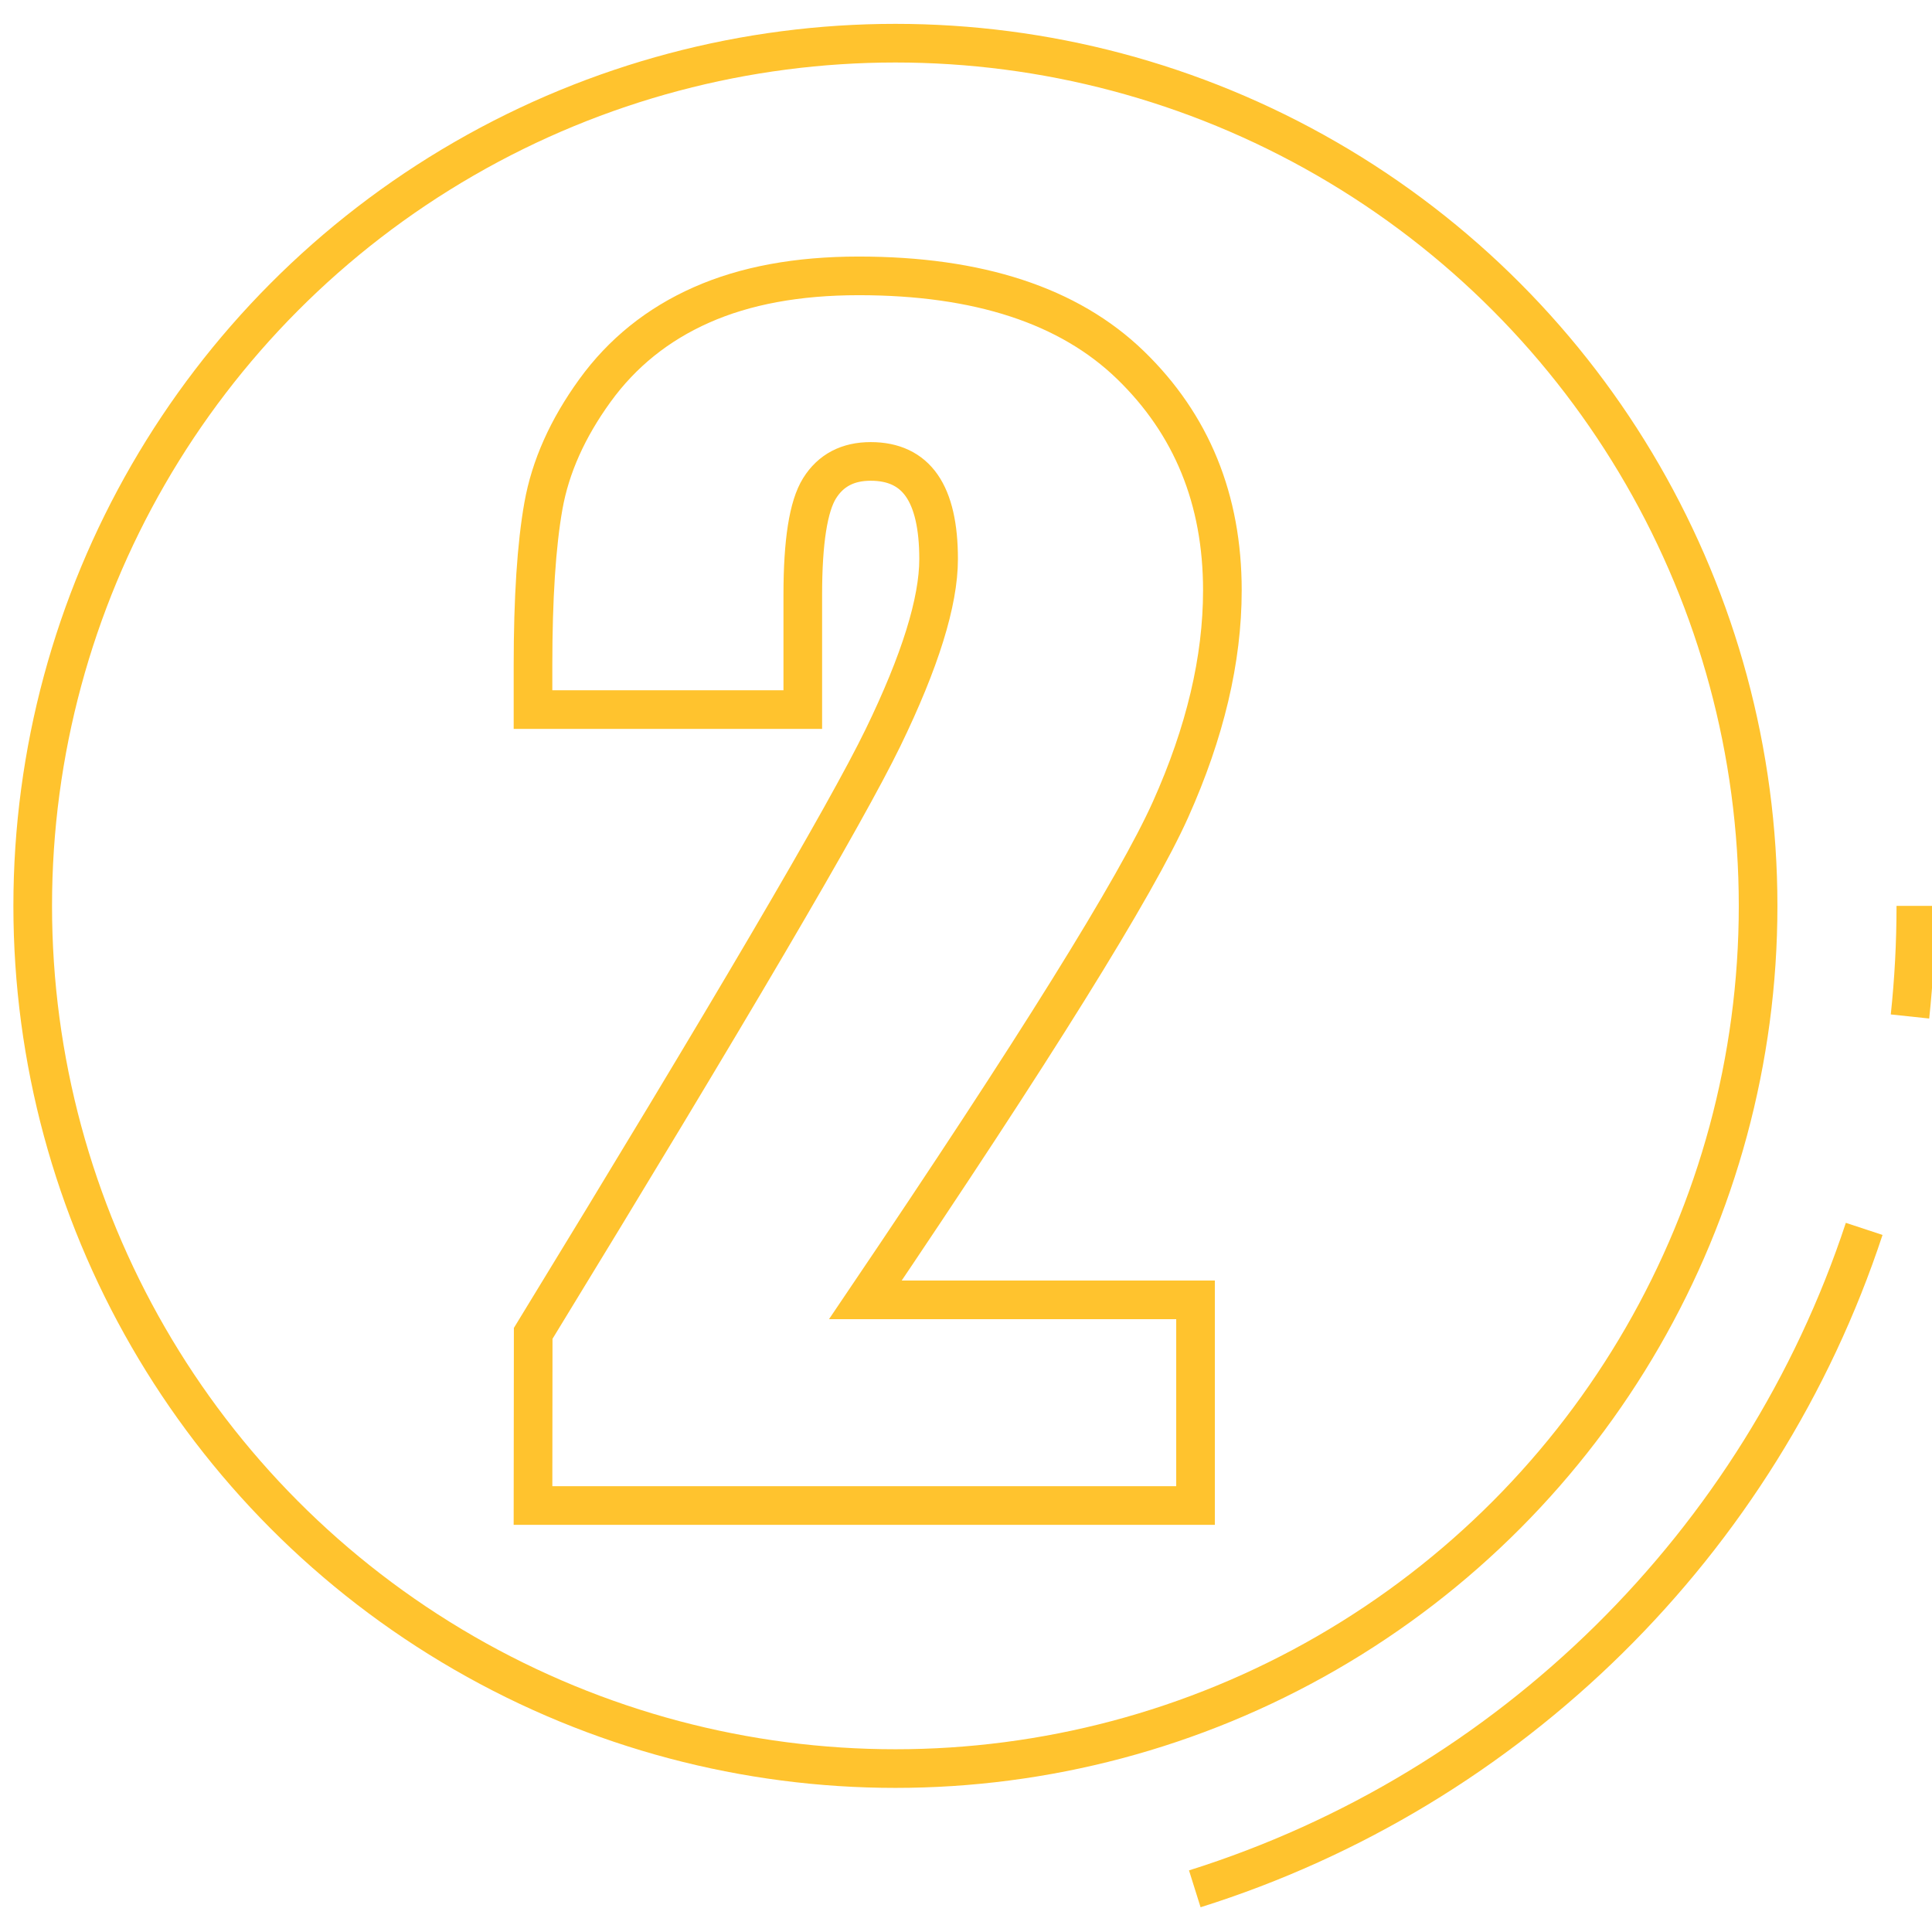
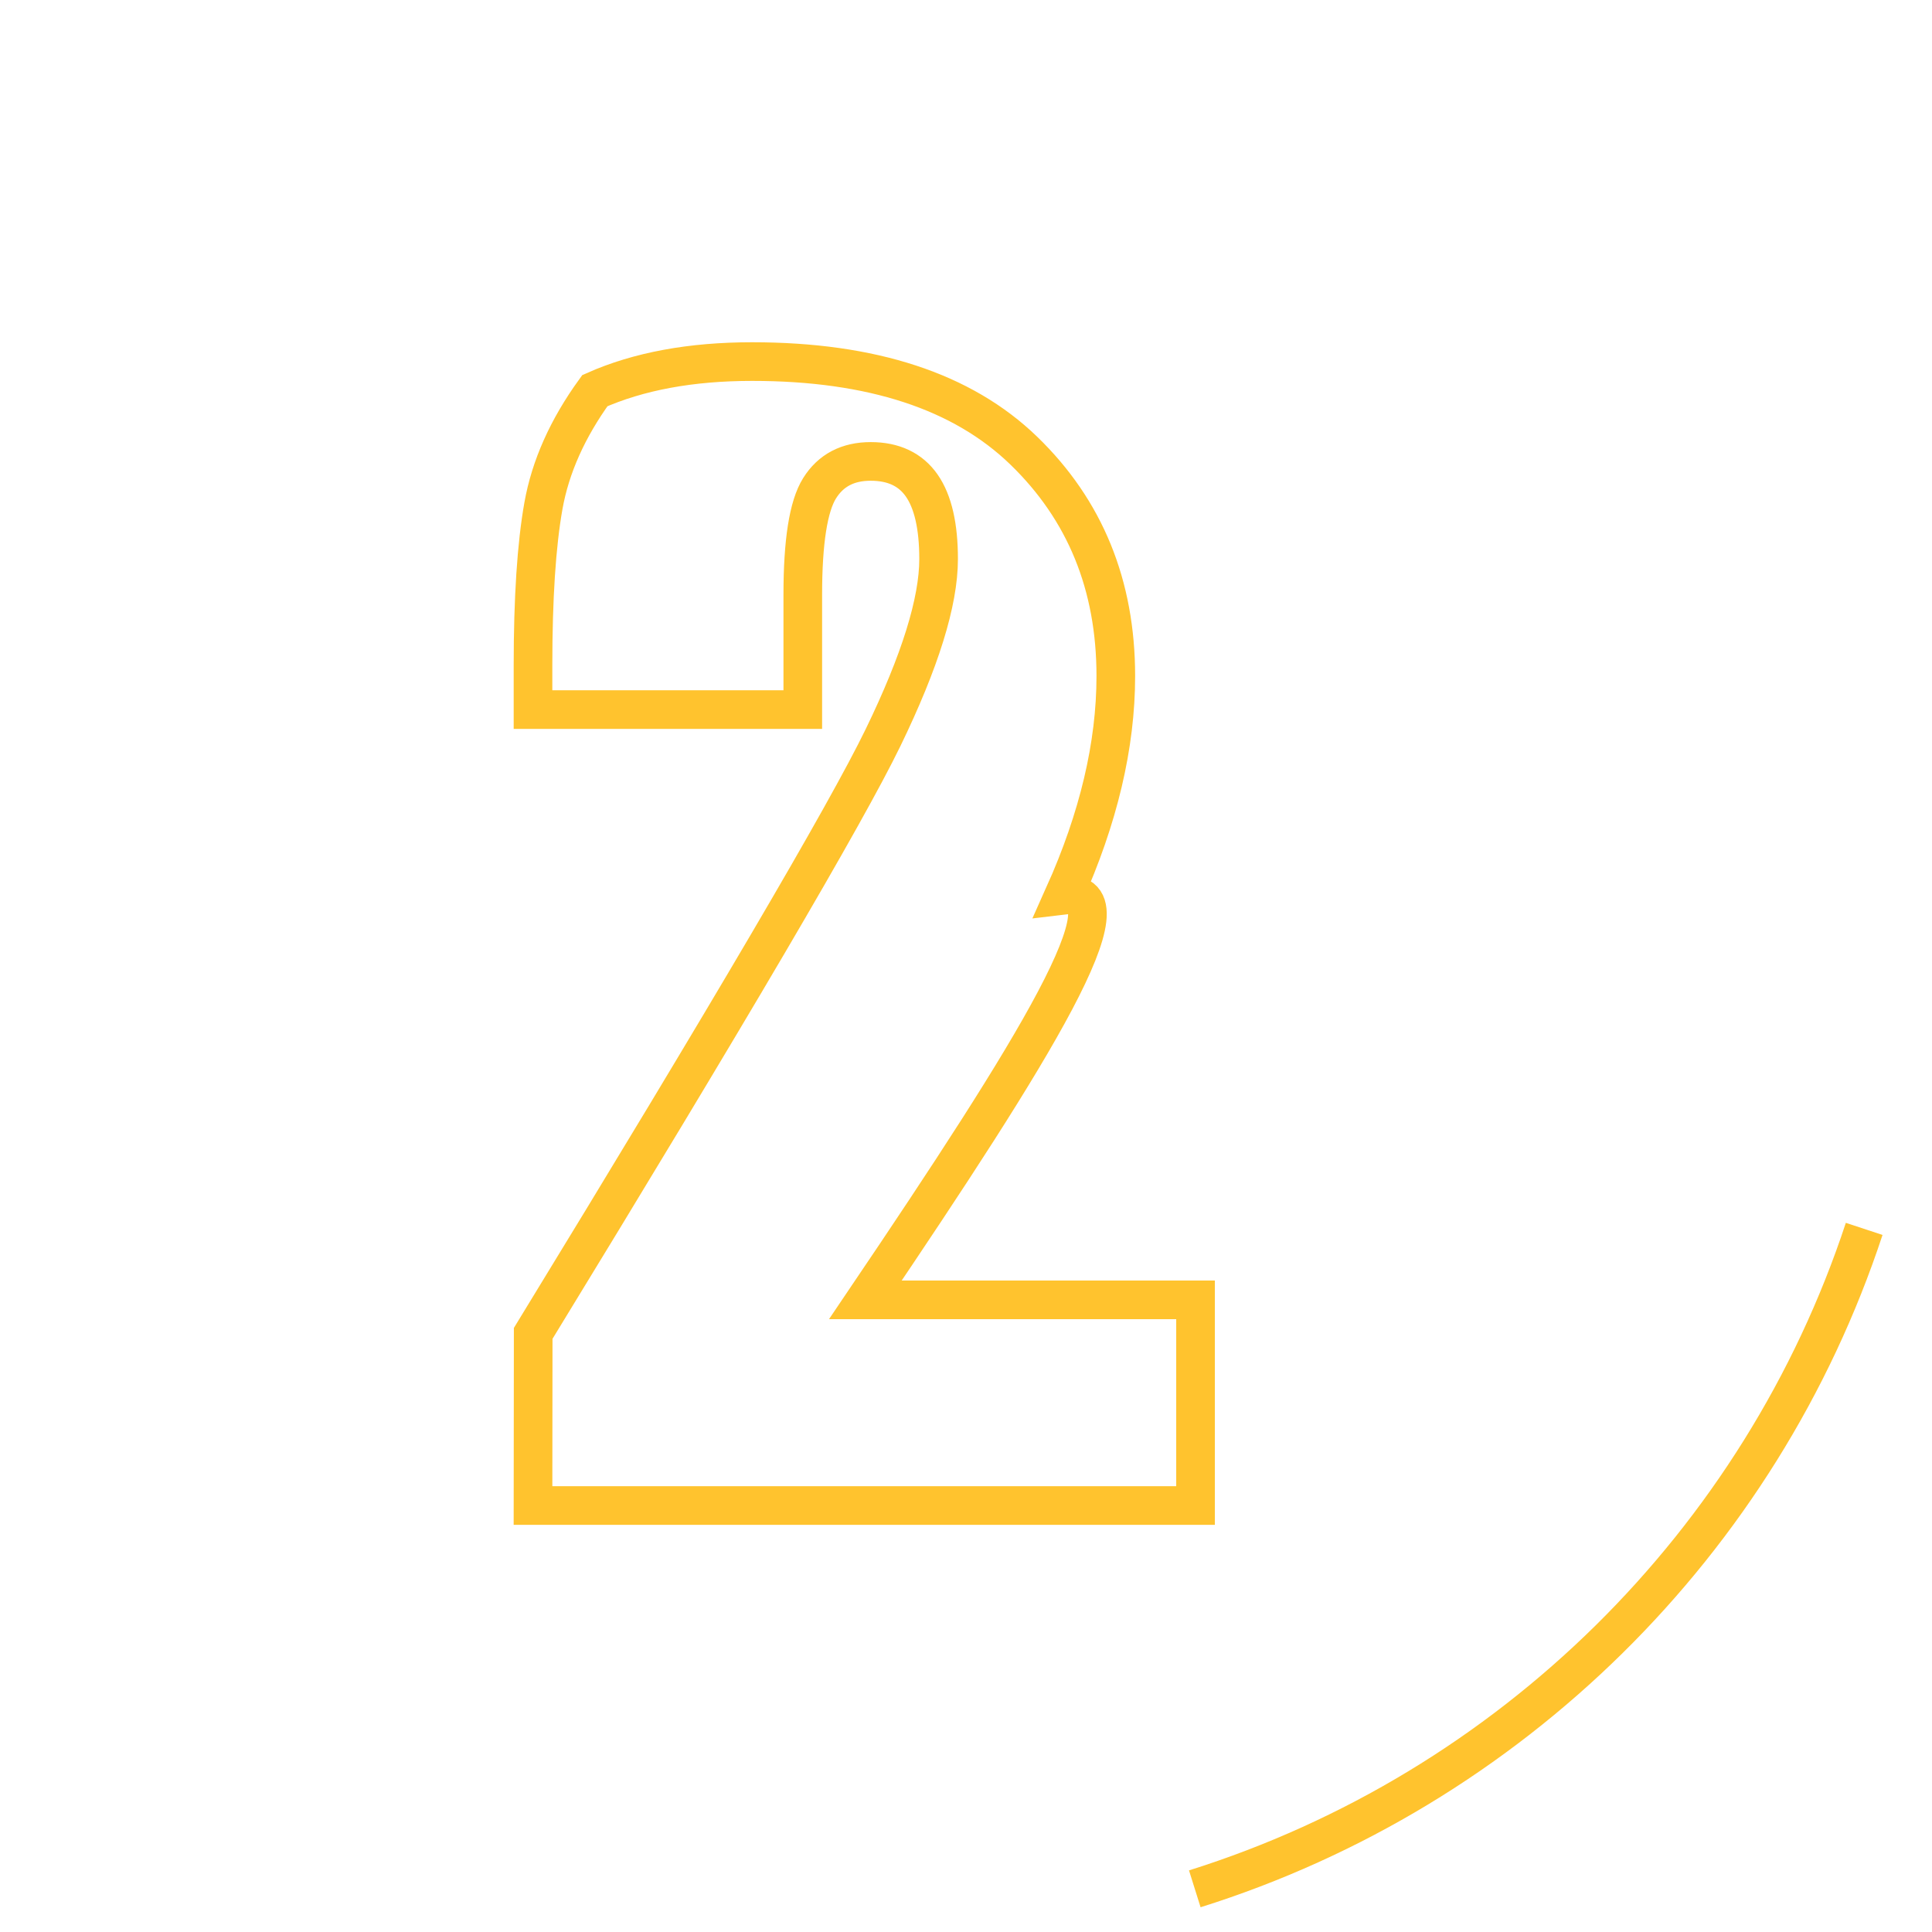
<svg xmlns="http://www.w3.org/2000/svg" id="Layer_1" x="0px" y="0px" width="100px" height="100px" viewBox="0 0 100 100" xml:space="preserve">
  <g>
    <g>
      <path fill="none" stroke="#FFC32E" stroke-width="2" stroke-miterlimit="10" d="M96.49,63.607 c-5.357,16.239-18.309,29.025-34.648,34.158" />
-       <path fill="none" stroke="#FFC32E" stroke-width="2" stroke-miterlimit="10" d="M99.164,46.888c0,1.934-0.103,3.844-0.303,5.725" />
    </g>
-     <circle fill-rule="evenodd" clip-rule="evenodd" fill="none" stroke="#FFC32E" stroke-width="2" stroke-miterlimit="10" cx="46.346" cy="46.888" r="44.653" />
    <g>
-       <path fill="none" stroke="#FFC32E" stroke-width="2" d="M61.881,67.28v10.646H27.588l0.01-8.91 c10.158-16.612,16.194-26.893,18.11-30.841c1.916-3.947,2.874-7.026,2.874-9.238c0-1.697-0.29-2.964-0.869-3.8 c-0.58-0.835-1.462-1.254-2.646-1.254c-1.185,0-2.067,0.463-2.646,1.389c-0.58,0.926-0.869,2.766-0.869,5.517v5.94H27.588v-2.275 c0-3.497,0.18-6.256,0.54-8.274c0.36-2.019,1.247-4.005,2.662-5.96c1.414-1.954,3.253-3.434,5.516-4.436 c2.263-1.004,4.976-1.505,8.139-1.505c6.197,0,10.884,1.537,14.06,4.609c3.176,3.073,4.765,6.963,4.765,11.669 c0,3.575-0.894,7.355-2.682,11.341C58.8,45.885,53.535,54.346,44.792,67.28H61.881z" />
+       <path fill="none" stroke="#FFC32E" stroke-width="2" d="M61.881,67.28v10.646H27.588l0.01-8.91 c10.158-16.612,16.194-26.893,18.11-30.841c1.916-3.947,2.874-7.026,2.874-9.238c0-1.697-0.29-2.964-0.869-3.8 c-0.58-0.835-1.462-1.254-2.646-1.254c-1.185,0-2.067,0.463-2.646,1.389c-0.58,0.926-0.869,2.766-0.869,5.517v5.94H27.588v-2.275 c0-3.497,0.18-6.256,0.54-8.274c0.36-2.019,1.247-4.005,2.662-5.96c2.263-1.004,4.976-1.505,8.139-1.505c6.197,0,10.884,1.537,14.06,4.609c3.176,3.073,4.765,6.963,4.765,11.669 c0,3.575-0.894,7.355-2.682,11.341C58.8,45.885,53.535,54.346,44.792,67.28H61.881z" />
    </g>
  </g>
</svg>